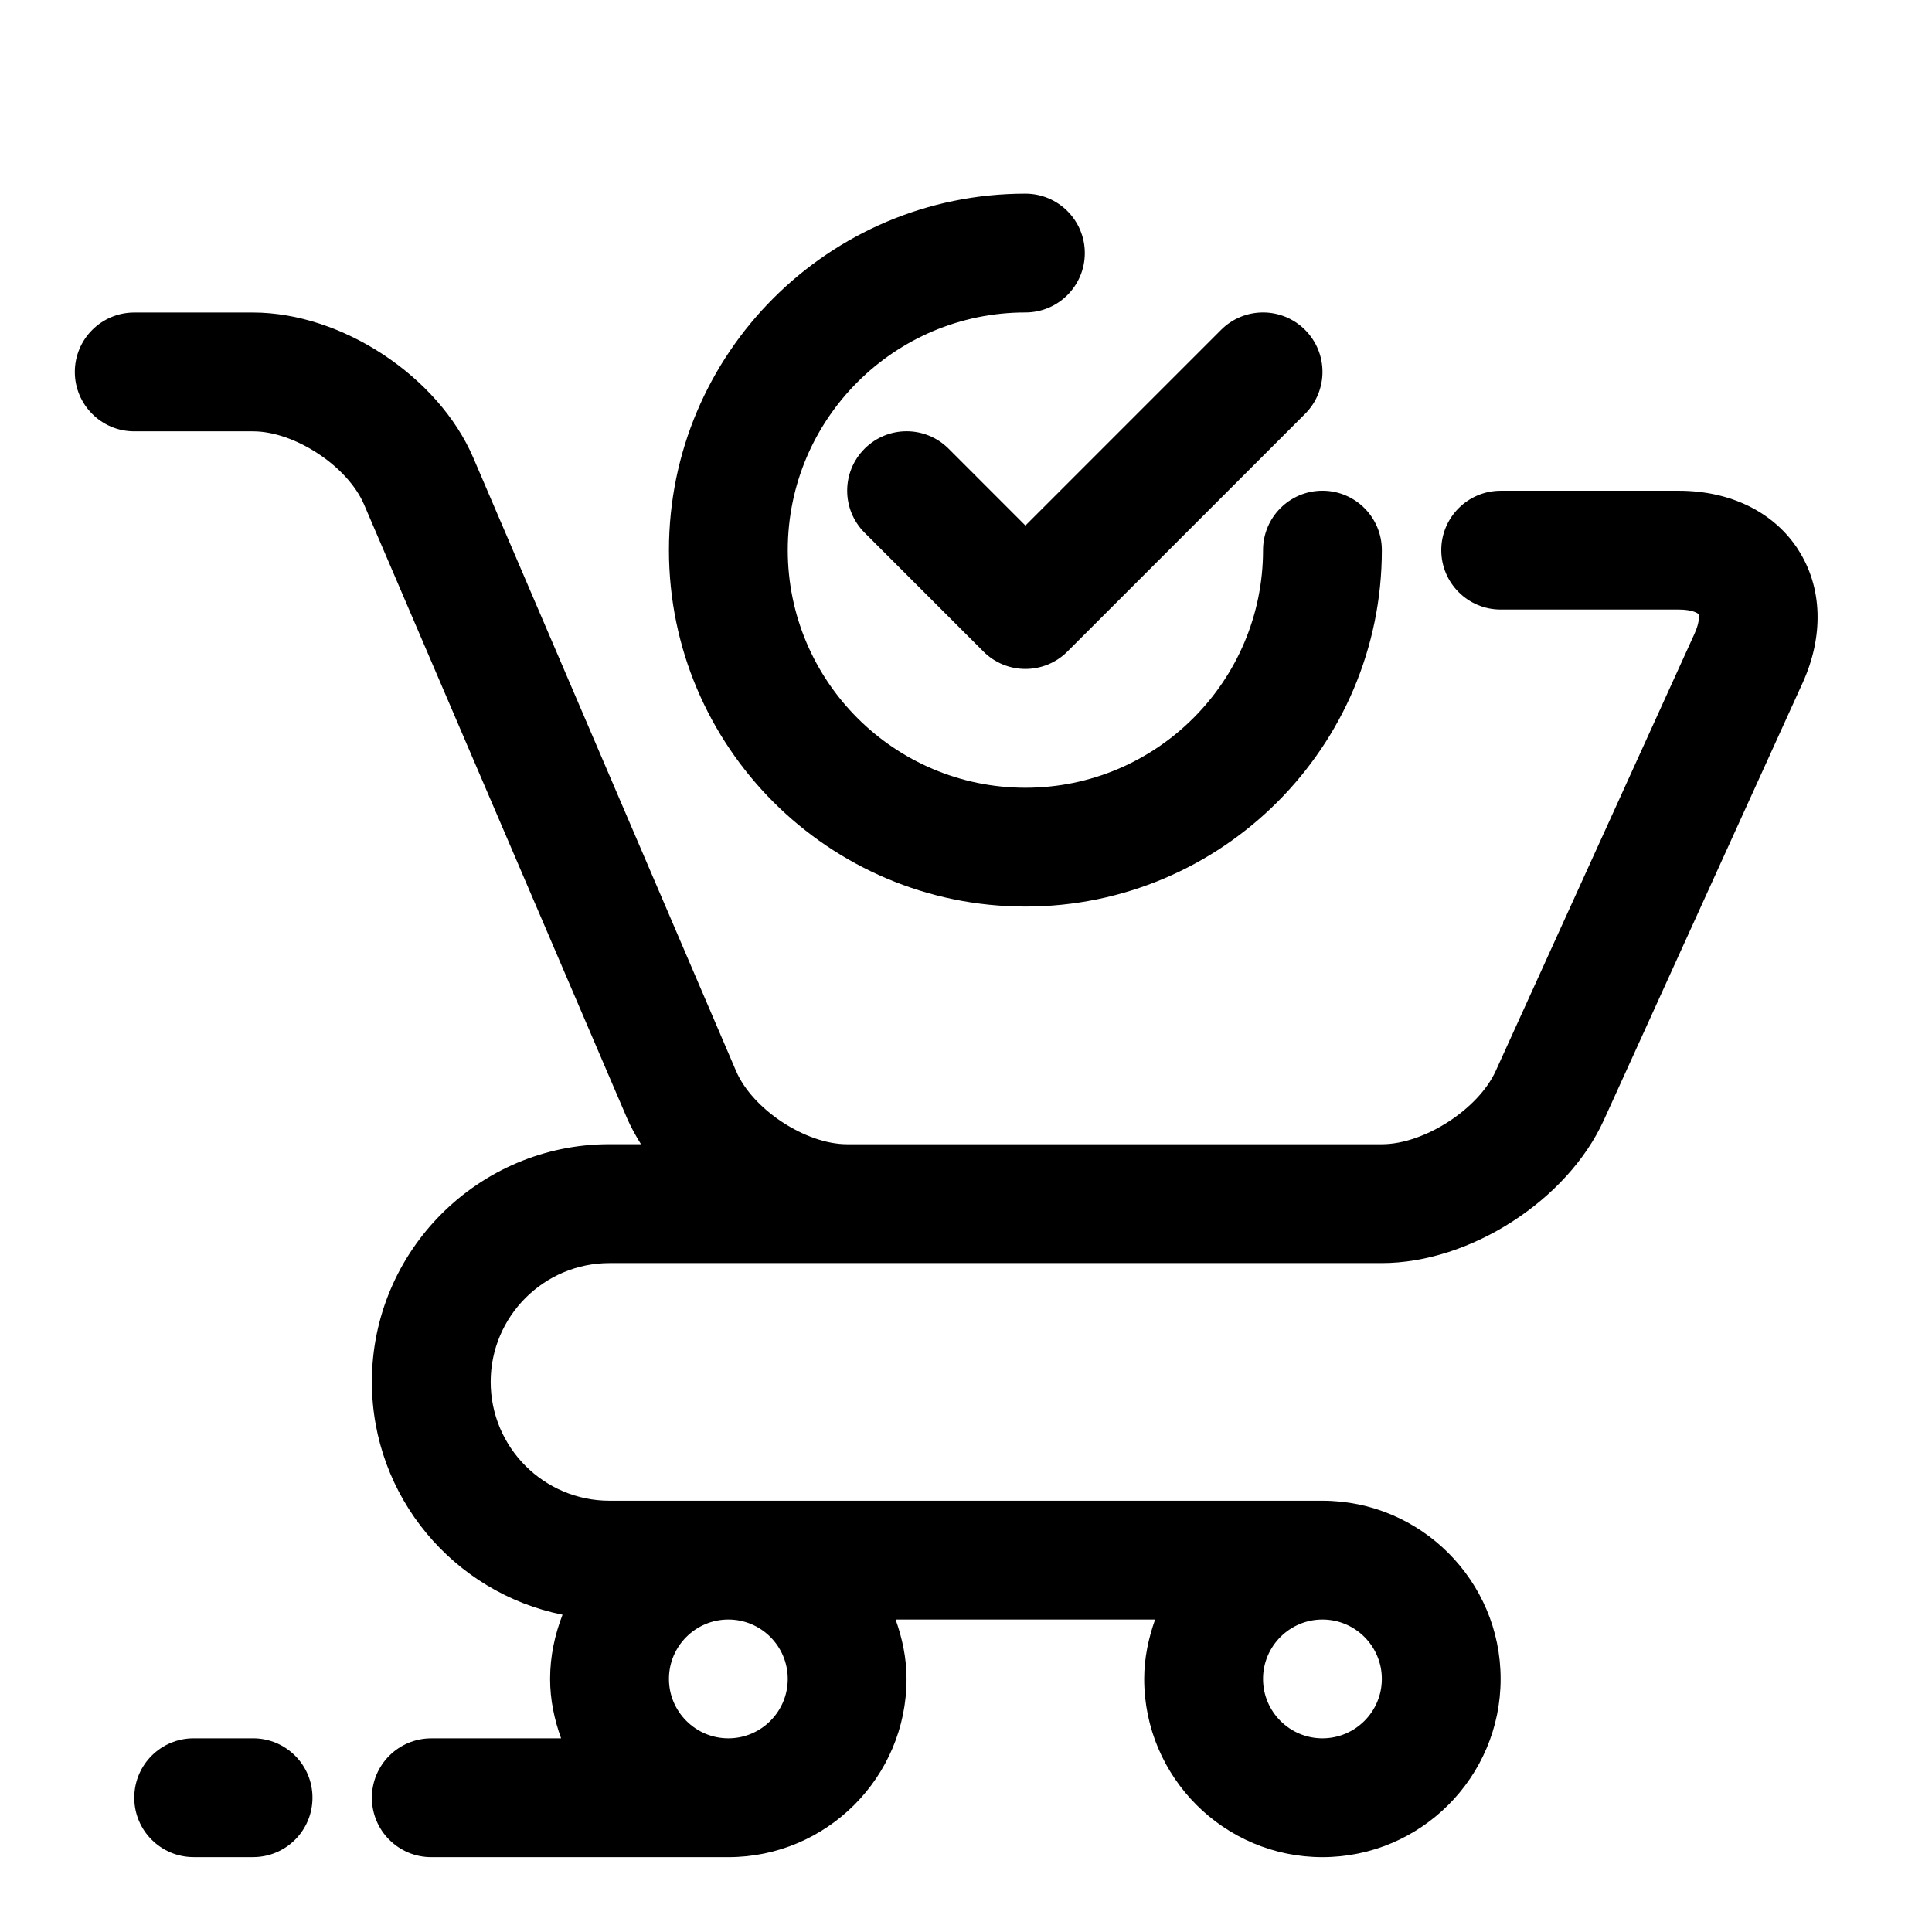
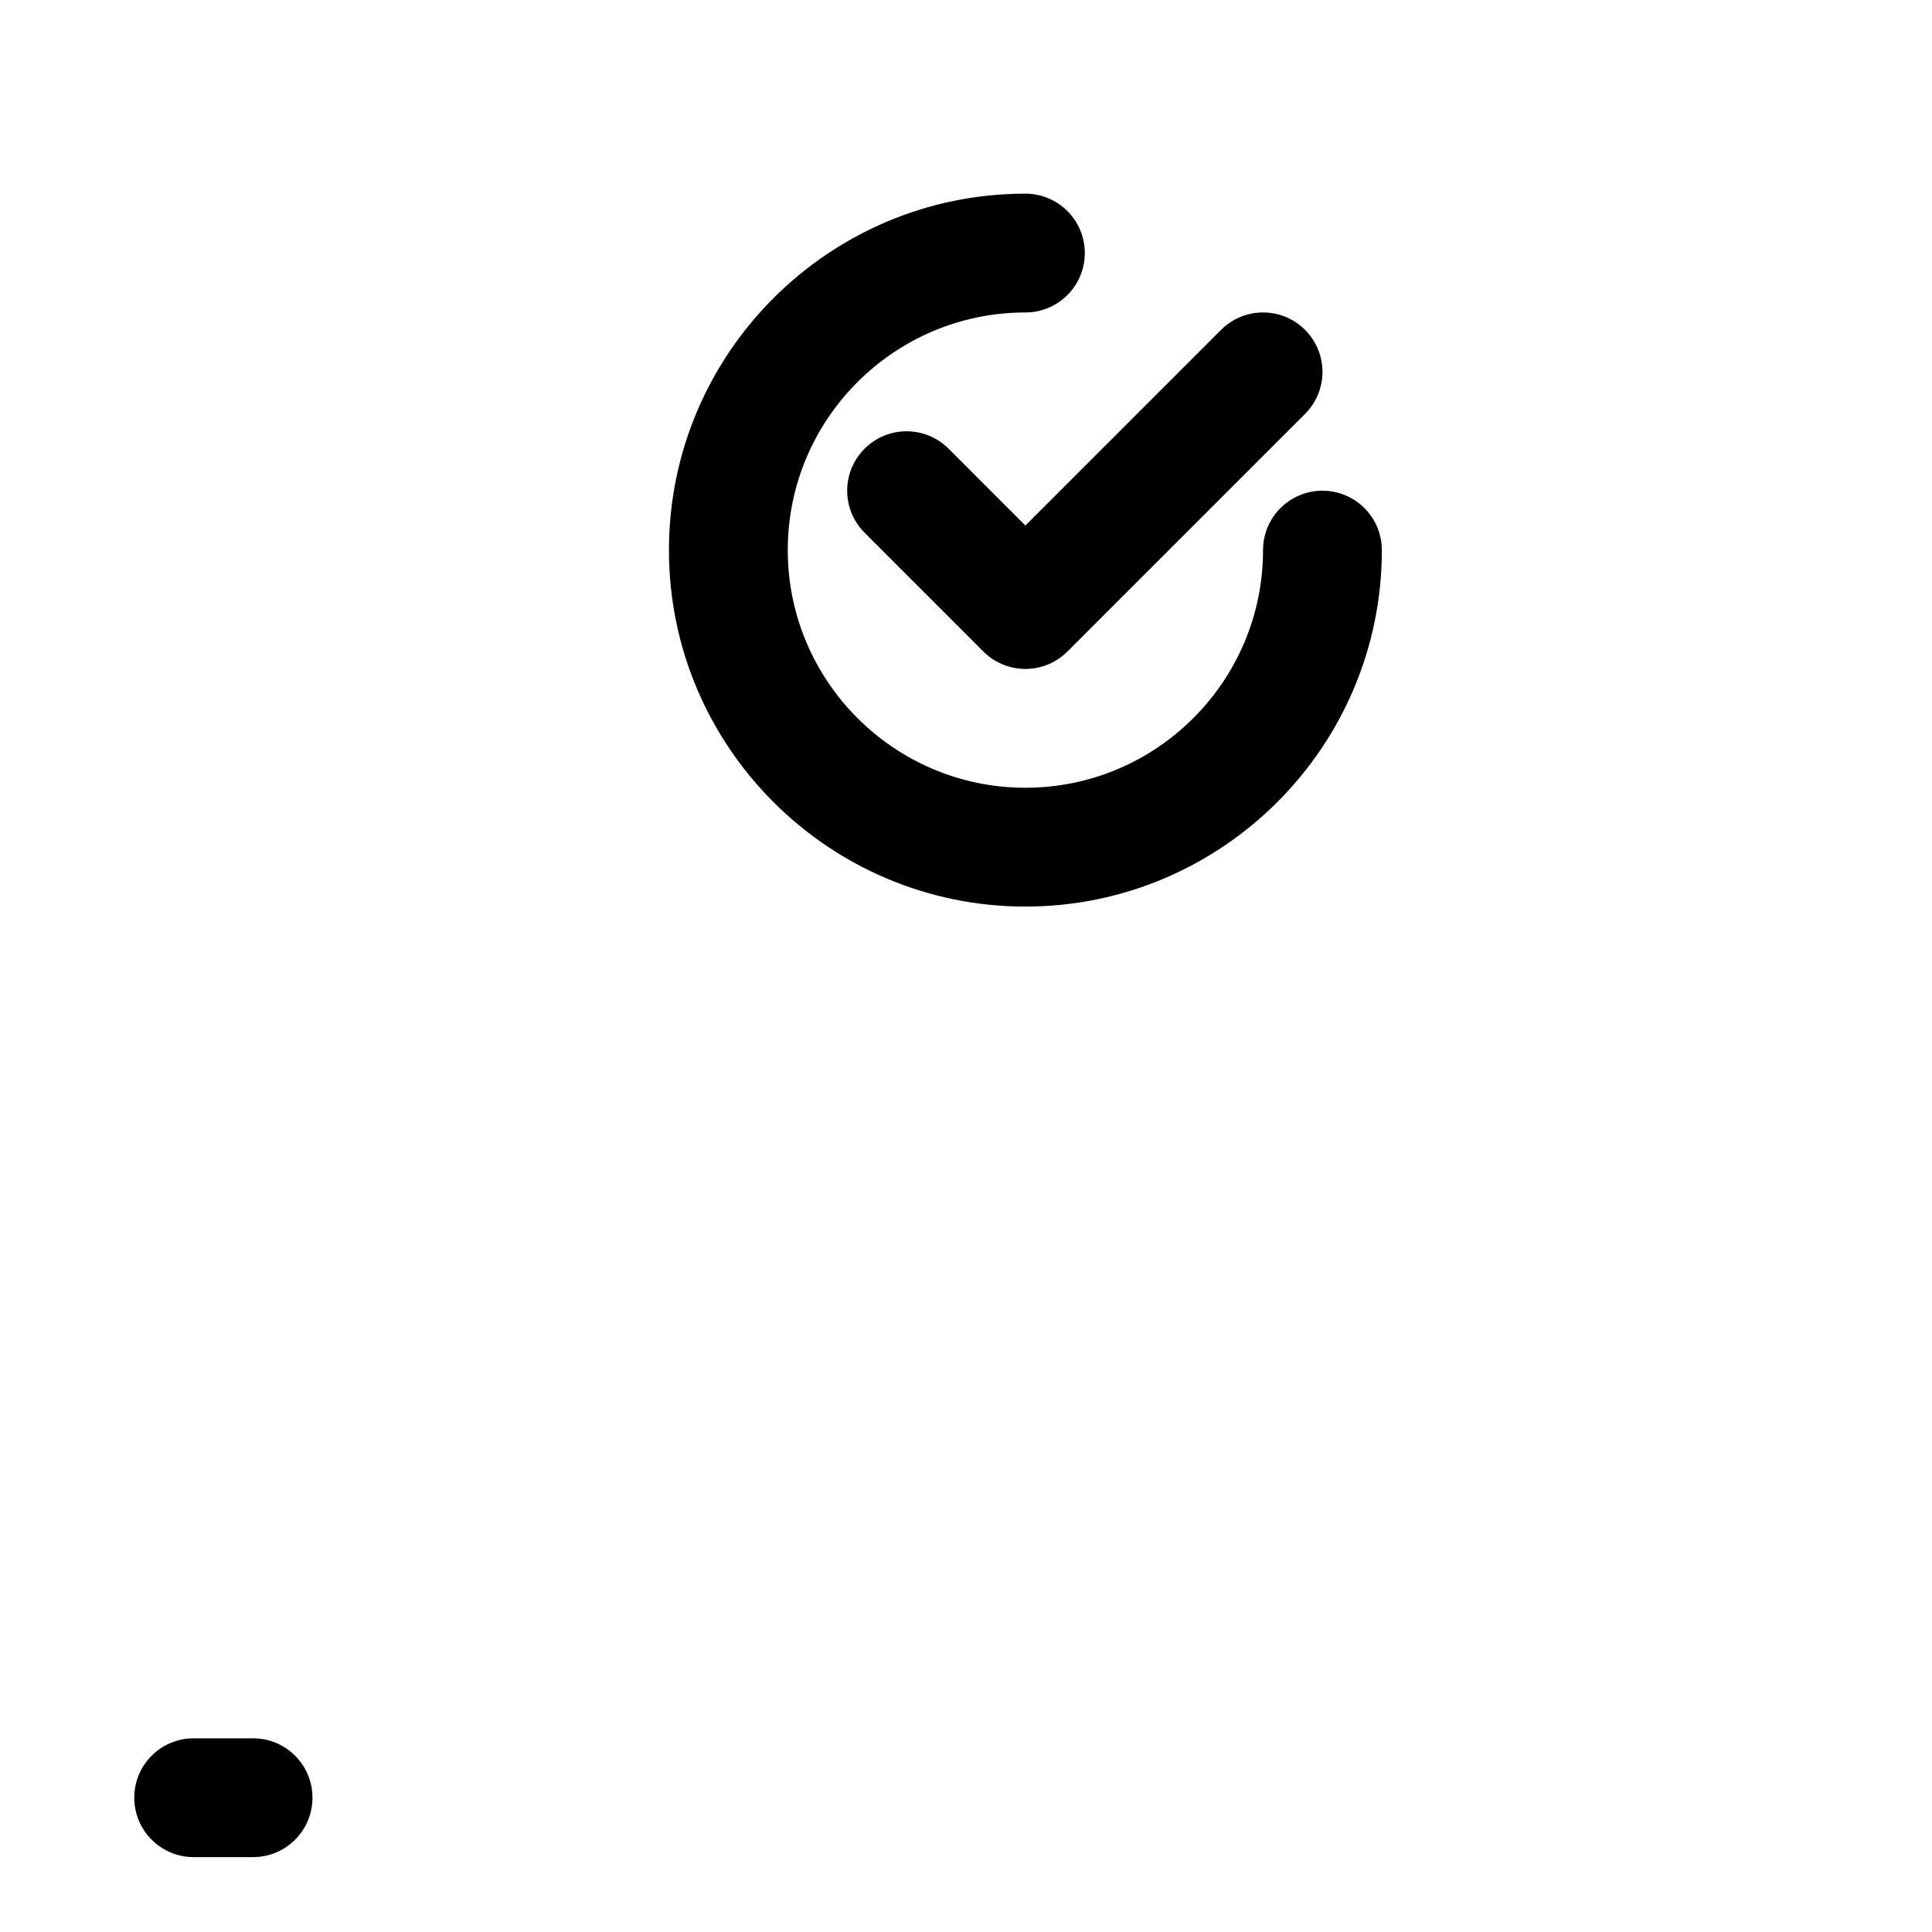
<svg xmlns="http://www.w3.org/2000/svg" fill="#000000" width="800px" height="800px" version="1.1" viewBox="144 144 512 512">
  <g>
-     <path d="m620.57 289.7c-6.394-9.949-17.934-15.648-31.648-15.648h-47.23c-8.691 0-15.742 7.055-15.742 15.742 0 8.691 7.055 15.742 15.742 15.742h47.23c3.637 0 5.055 1.008 5.18 1.211 0.125 0.188 0.457 1.906-1.039 5.195l-52.68 115.86c-4.629 10.176-19.016 19.434-30.18 19.434h-141.7c-11.051 0-25.066-9.242-29.426-19.383l-69.652-162.55c-9.242-21.57-34.891-38.48-58.363-38.48h-31.488c-8.691 0-15.746 7.055-15.746 15.746s7.055 15.742 15.742 15.742h31.488c11.051 0 25.066 9.242 29.426 19.398l69.652 162.54c1.023 2.394 2.332 4.723 3.731 6.977l-8.34-0.004c-34.73 0-62.977 28.246-62.977 62.977 0 30.48 21.742 55.922 50.523 61.715-2.047 5.309-3.293 11.008-3.293 17.02 0 5.559 1.133 10.801 2.914 15.742l-34.402 0.004c-8.691 0-15.742 7.039-15.742 15.742 0 8.707 7.055 15.742 15.742 15.742h78.719c26.039 0 47.23-21.191 47.23-47.23 0-5.559-1.133-10.801-2.898-15.742h68.77c-1.758 4.941-2.891 10.188-2.891 15.742 0 26.039 21.191 47.23 47.23 47.23 26.039 0 47.23-21.191 47.23-47.23 0-26.039-21.191-47.23-47.23-47.23h-188.93c-17.367 0-31.488-14.121-31.488-31.488 0-17.367 14.121-31.488 31.488-31.488h204.67c23.332 0 49.184-16.641 58.836-37.879l52.68-115.86c5.668-12.488 5.258-25.352-1.148-35.285zm-126.11 283.49c8.676 0 15.742 7.055 15.742 15.742 0 8.691-7.07 15.742-15.742 15.742-8.676 0-15.742-7.055-15.742-15.742s7.07-15.742 15.742-15.742zm-157.44 0c8.676 0 15.742 7.055 15.742 15.742 0 8.691-7.07 15.742-15.742 15.742-8.676 0-15.742-7.055-15.742-15.742-0.004-8.688 7.066-15.742 15.742-15.742z" />
    <path d="m211.07 604.67h-15.746c-8.691 0-15.742 7.039-15.742 15.742 0 8.707 7.055 15.742 15.742 15.742h15.742c8.691 0 15.742-7.039 15.742-15.742 0.004-8.707-7.047-15.742-15.738-15.742z" />
    <path d="m395.39 262.91c-6.156-6.156-16.105-6.156-22.262 0s-6.156 16.105 0 22.262l31.488 31.488c3.066 3.07 7.098 4.613 11.129 4.613s8.062-1.543 11.133-4.613l62.977-62.977c6.156-6.156 6.156-16.105 0-22.262s-16.105-6.156-22.262 0l-51.848 51.848z" />
    <path d="m415.74 384.25c52.098 0 94.465-42.367 94.465-94.465 0-8.691-7.055-15.742-15.742-15.742-8.691 0-15.742 7.055-15.742 15.742 0 34.73-28.246 62.977-62.977 62.977-34.73 0-62.977-28.246-62.977-62.977 0-34.73 28.246-62.977 62.977-62.977 8.691 0 15.742-7.055 15.742-15.742 0-8.691-7.055-15.742-15.742-15.742-52.098 0-94.465 42.367-94.465 94.465-0.004 52.094 42.363 94.461 94.461 94.461z" />
  </g>
</svg>